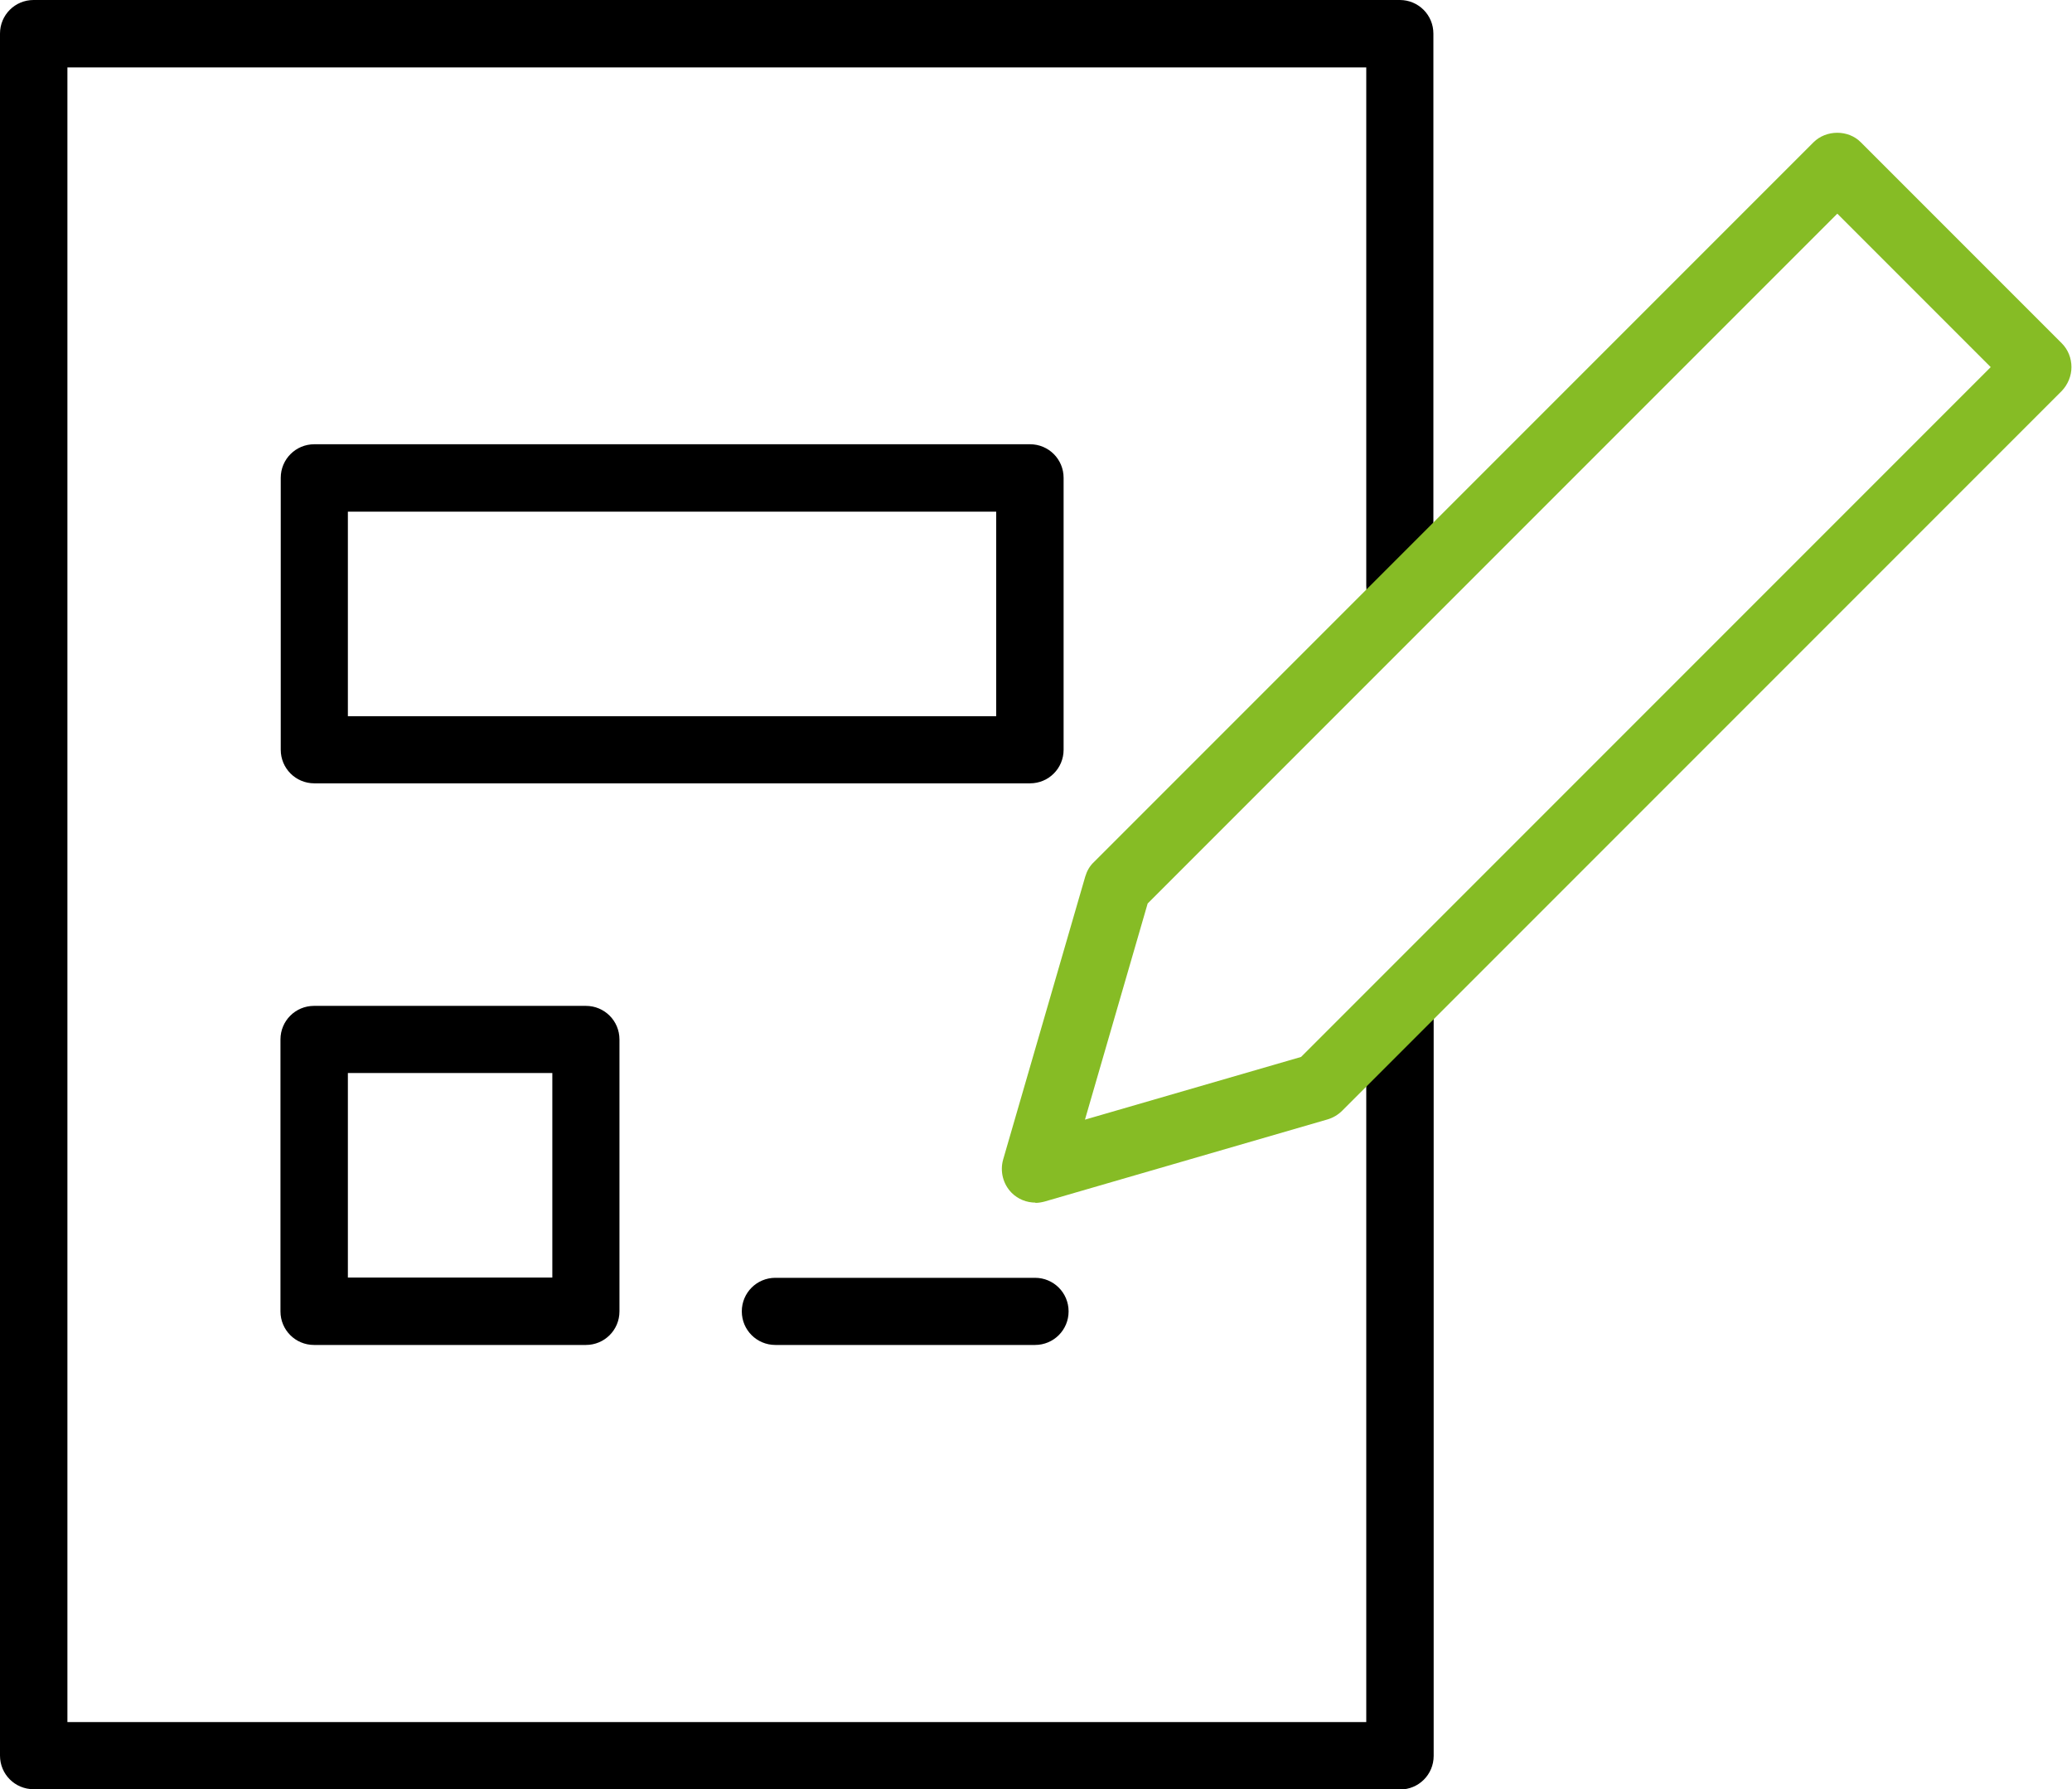
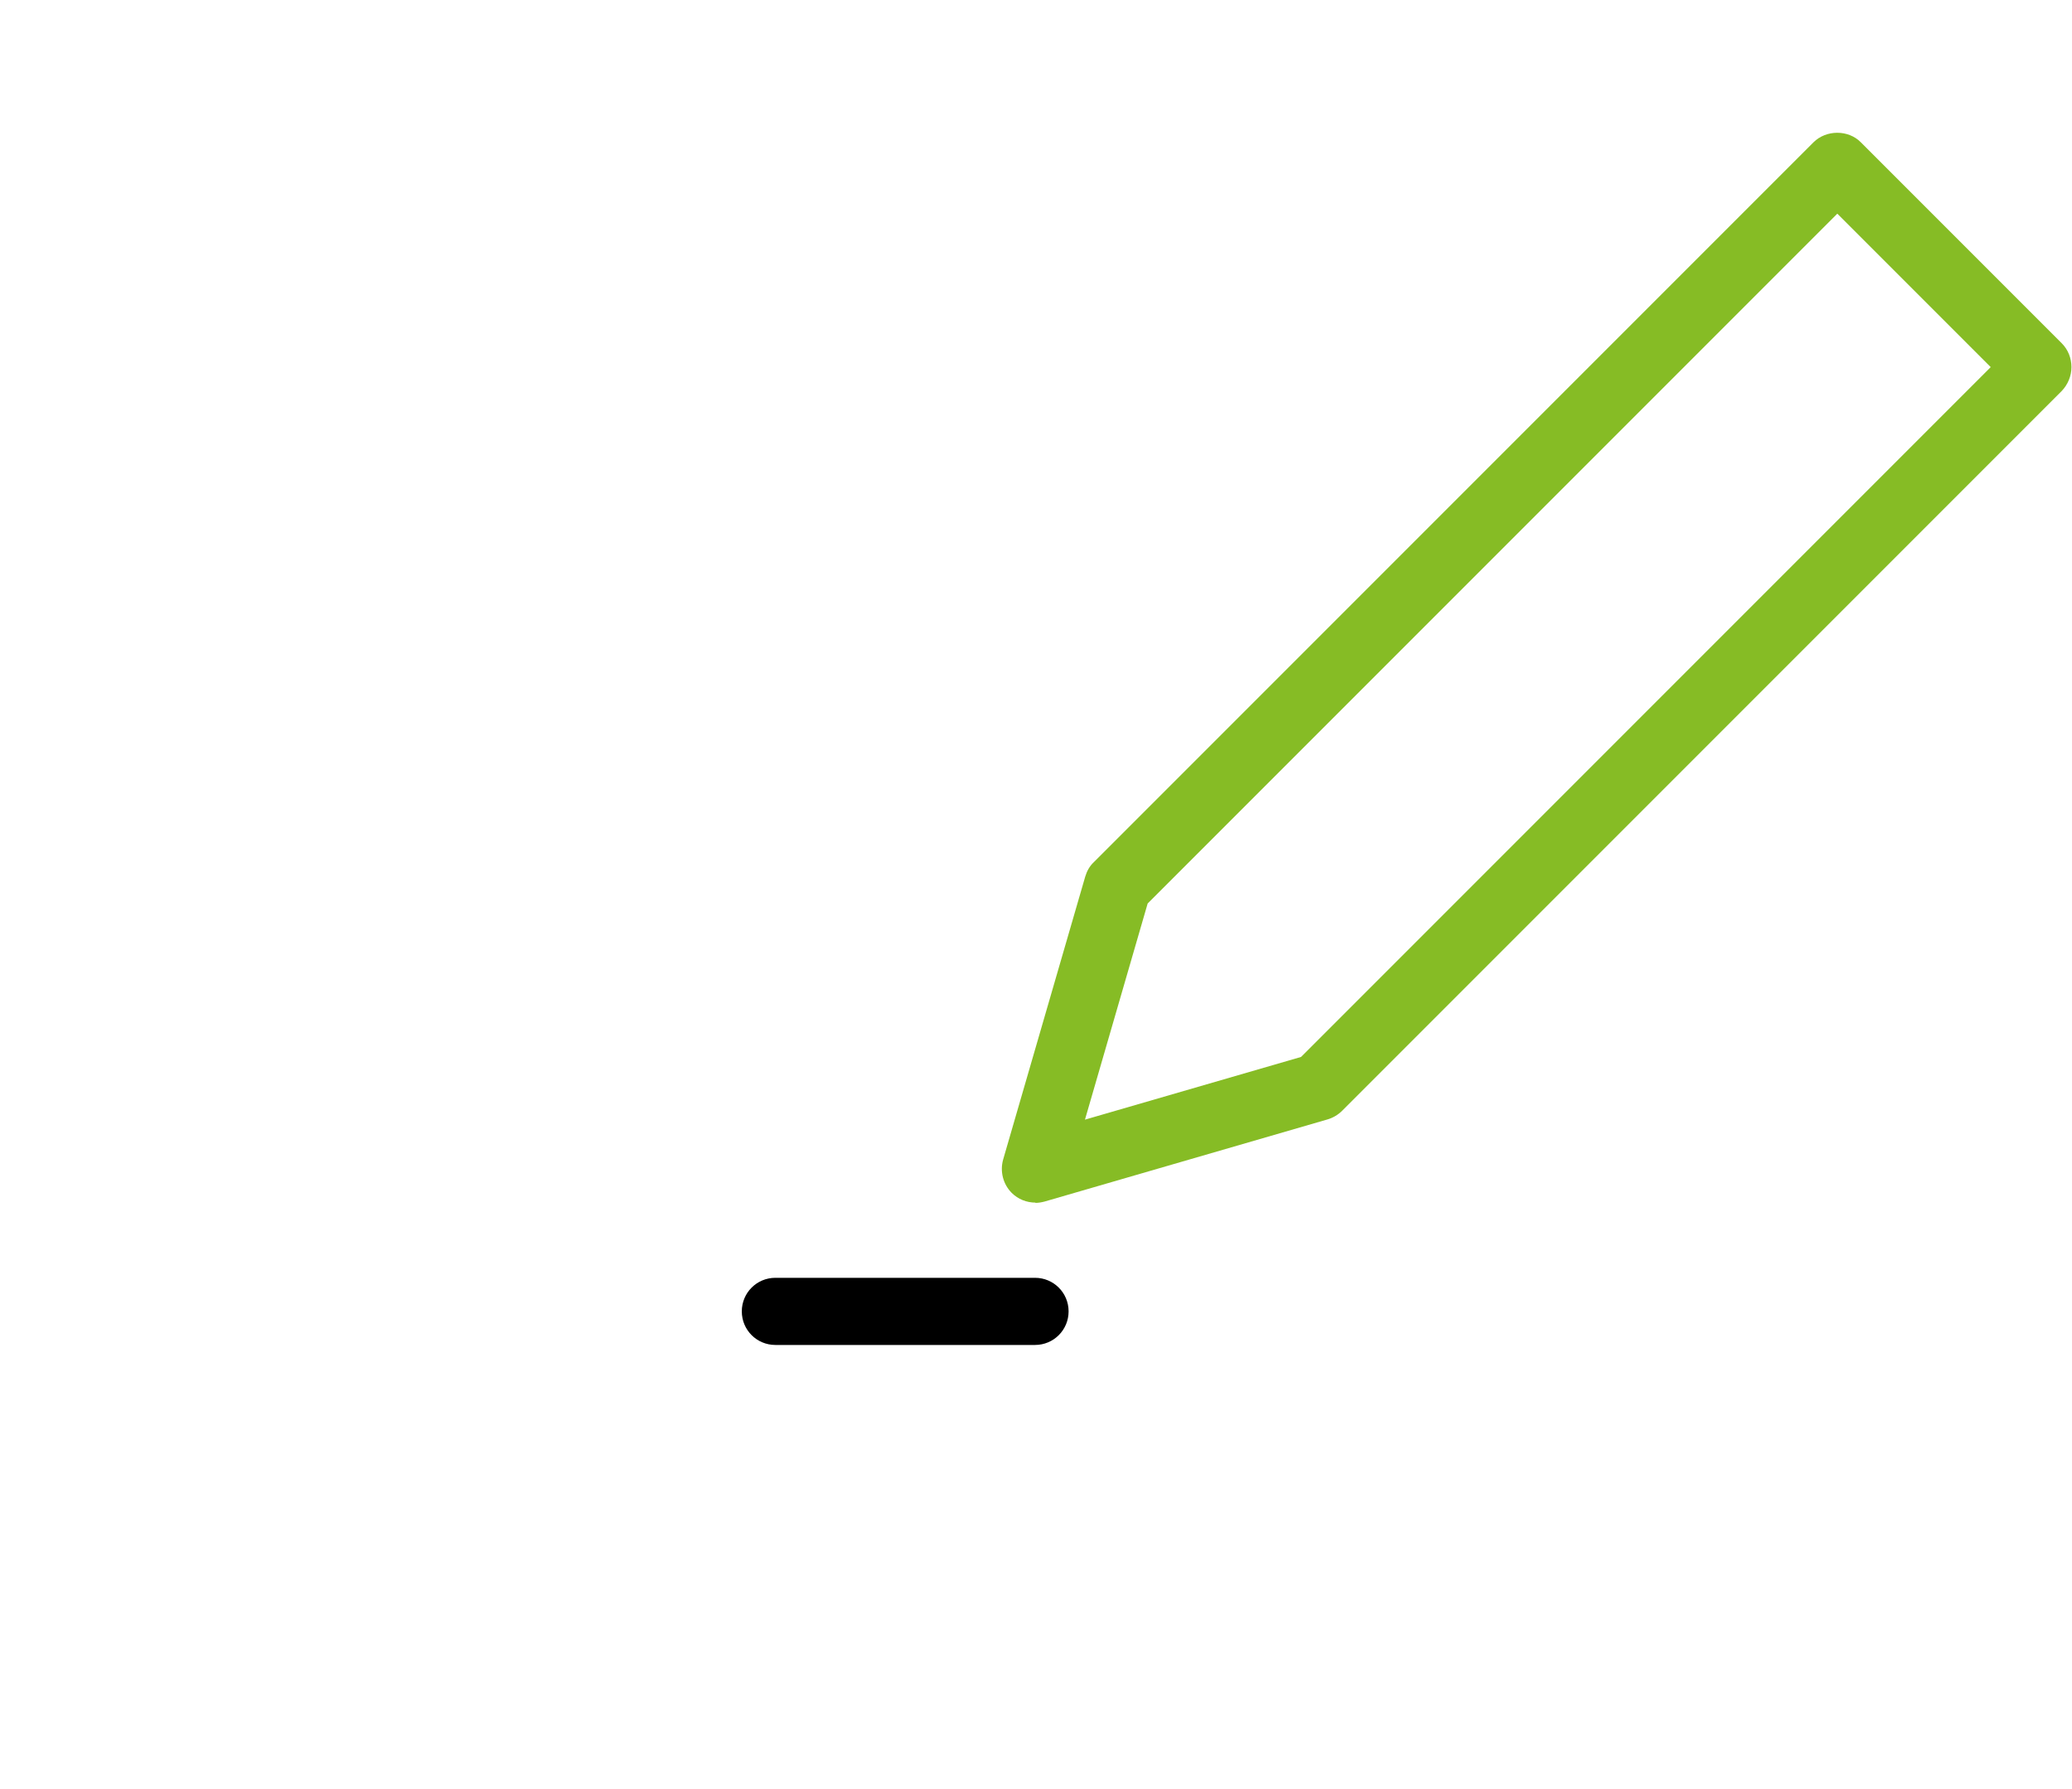
<svg xmlns="http://www.w3.org/2000/svg" id="Ebene_1" viewBox="0 0 74.69 64.48">
-   <path d="M50.46,64.48H1.21c-.67,0-1.21-.54-1.21-1.21V1.21C0,.54.54,0,1.21,0h49.25c.67,0,1.21.54,1.21,1.21v19.9c0,.67-.54,1.21-1.21,1.21s-1.21-.54-1.21-1.21V2.43H2.43v59.63h46.82v-23.3l2.43-2.96v27.48c0,.67-.54,1.21-1.21,1.21Z" />
-   <path d="M37.12,28.23H11.33c-.67,0-1.21-.54-1.21-1.21v-9.8c0-.67.54-1.21,1.21-1.21h25.8c.67,0,1.21.54,1.21,1.21v9.8c0,.67-.54,1.21-1.21,1.21ZM12.54,25.81h23.37v-7.37H12.54v7.37Z" />
-   <path d="M21.12,48.47h-9.8c-.67,0-1.21-.54-1.21-1.21v-9.8c0-.67.54-1.21,1.21-1.21h9.8c.67,0,1.21.54,1.21,1.21v9.8c0,.67-.54,1.21-1.21,1.21ZM12.54,46.04h7.37v-7.37h-7.37v7.37Z" />
  <path d="M37.31,48.47h-9.36c-.67,0-1.21-.54-1.21-1.21s.54-1.21,1.21-1.21h9.36c.67,0,1.21.54,1.21,1.21s-.54,1.21-1.21,1.21Z" />
  <path d="M37.33,43.34c-.32,0-.63-.12-.86-.35-.31-.31-.43-.77-.31-1.2l2.96-10.2c.06-.2.16-.38.31-.52l25.94-25.94c.46-.46,1.26-.46,1.71,0l7.24,7.24c.23.23.35.54.35.86s-.13.63-.35.86l-25.94,25.94c-.14.14-.32.25-.52.31l-10.2,2.96c-.11.03-.23.05-.34.05ZM41.37,32.56l-2.26,7.79,7.79-2.26,24.86-24.86-5.53-5.53-24.86,24.86Z" style="fill:#86bc25;" />
</svg>